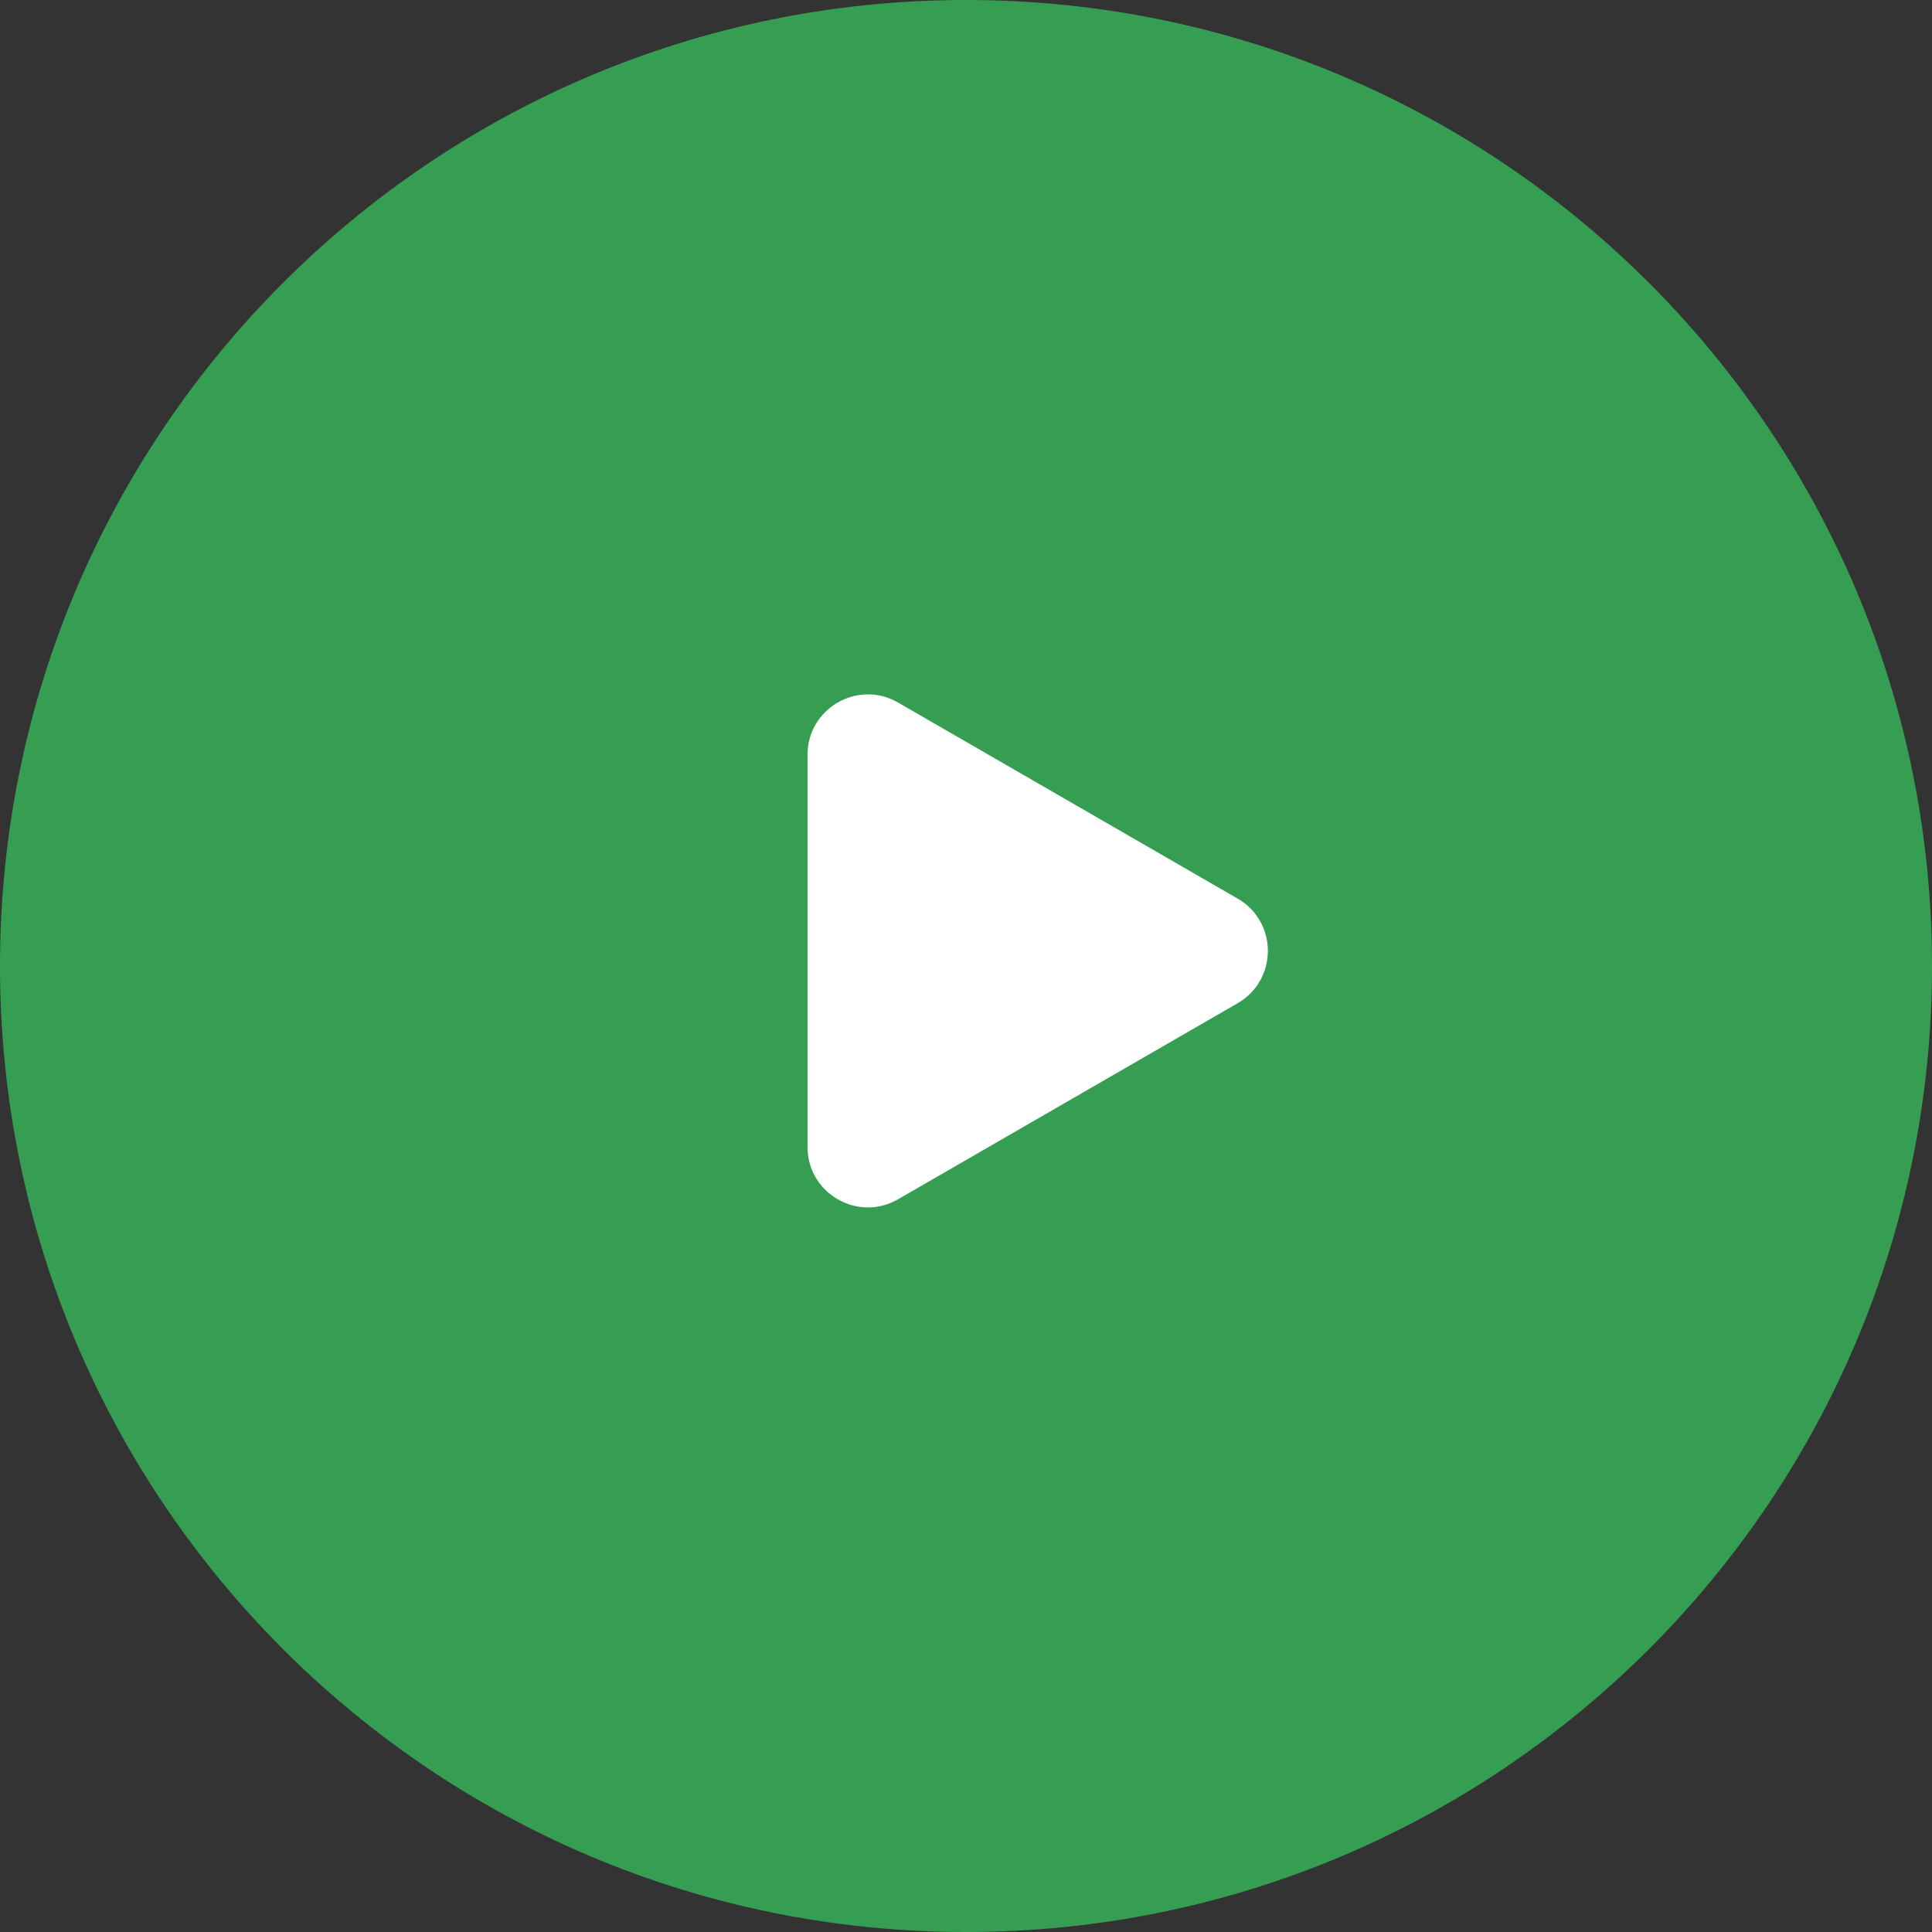
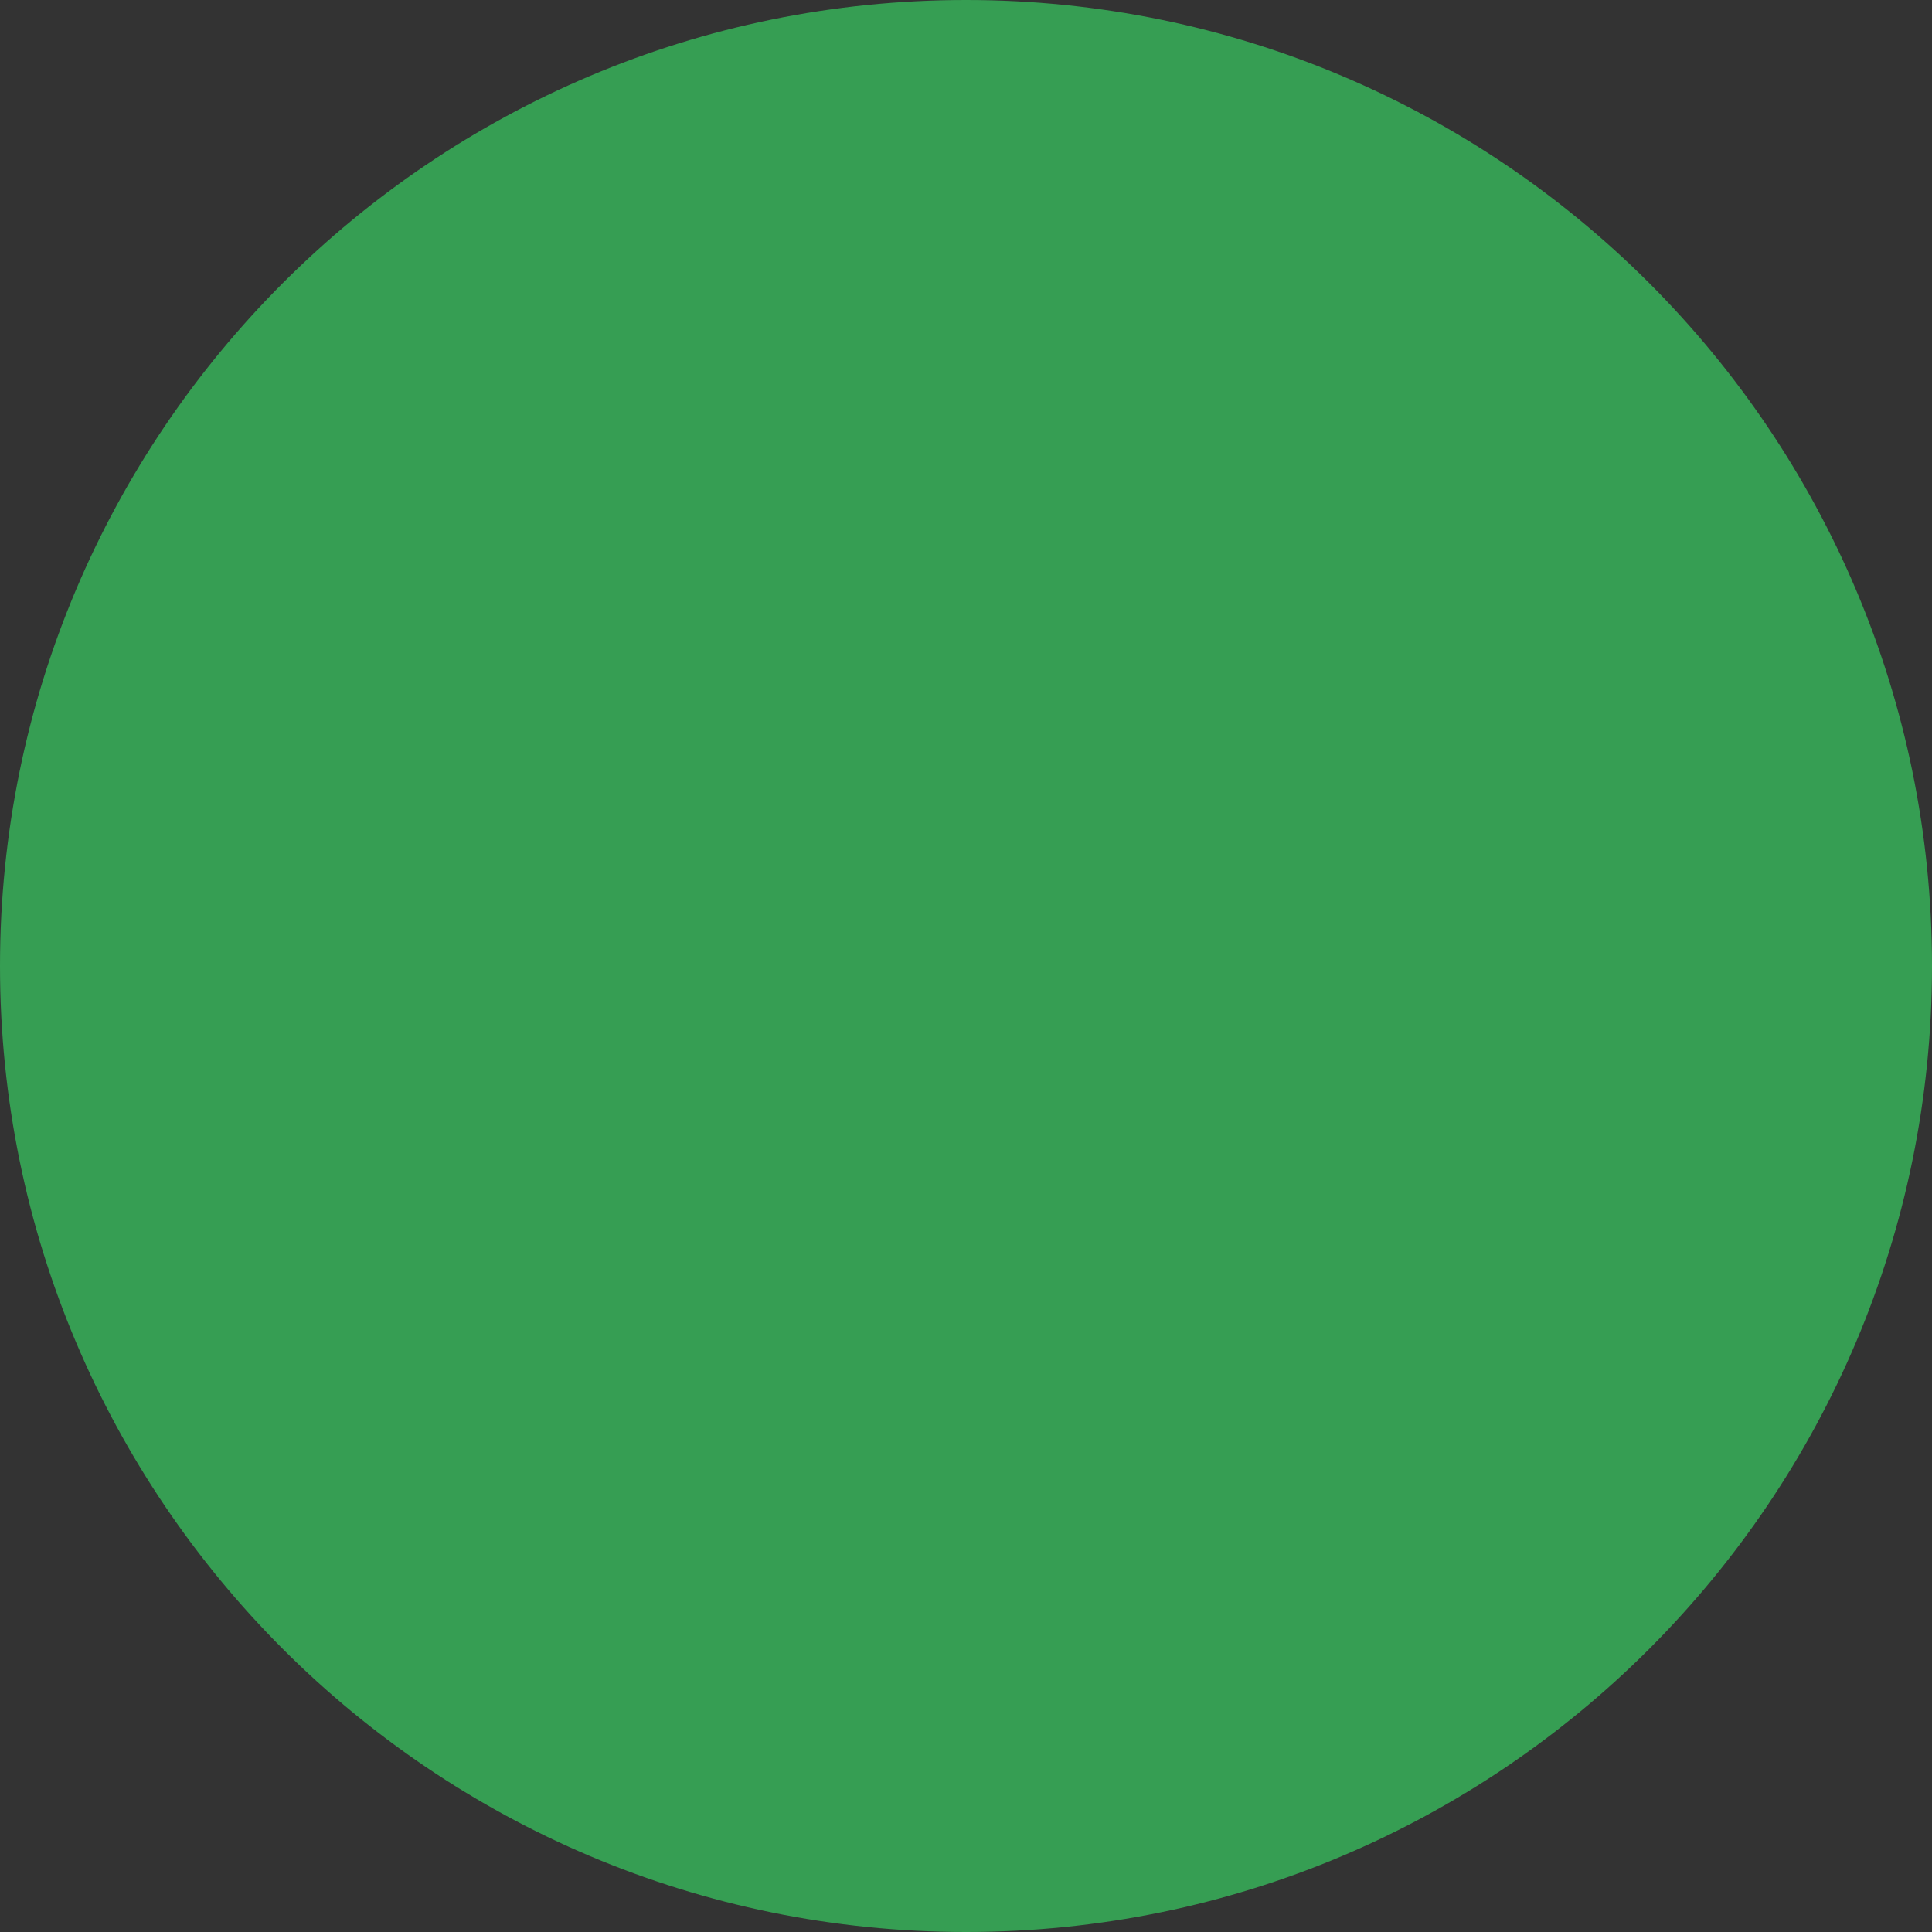
<svg xmlns="http://www.w3.org/2000/svg" width="64" height="64" viewBox="0 0 64 64" fill="none">
  <rect x="0" y="0" width="64" height="64" fill="#333333" stroke="none" />
  <path d="M0 32C0 14.327 14.327 0 32 0V0C49.673 0 64 14.327 64 32V32C64 49.673 49.673 64 32 64V64C14.327 64 0 49.673 0 32V32Z" fill="#369E53" />
-   <path d="M41 29.768C42.333 30.538 42.333 32.462 41 33.232L29.75 39.727C28.417 40.497 26.75 39.535 26.75 37.995L26.75 25.005C26.75 23.465 28.417 22.503 29.75 23.273L41 29.768Z" fill="white" />
</svg>